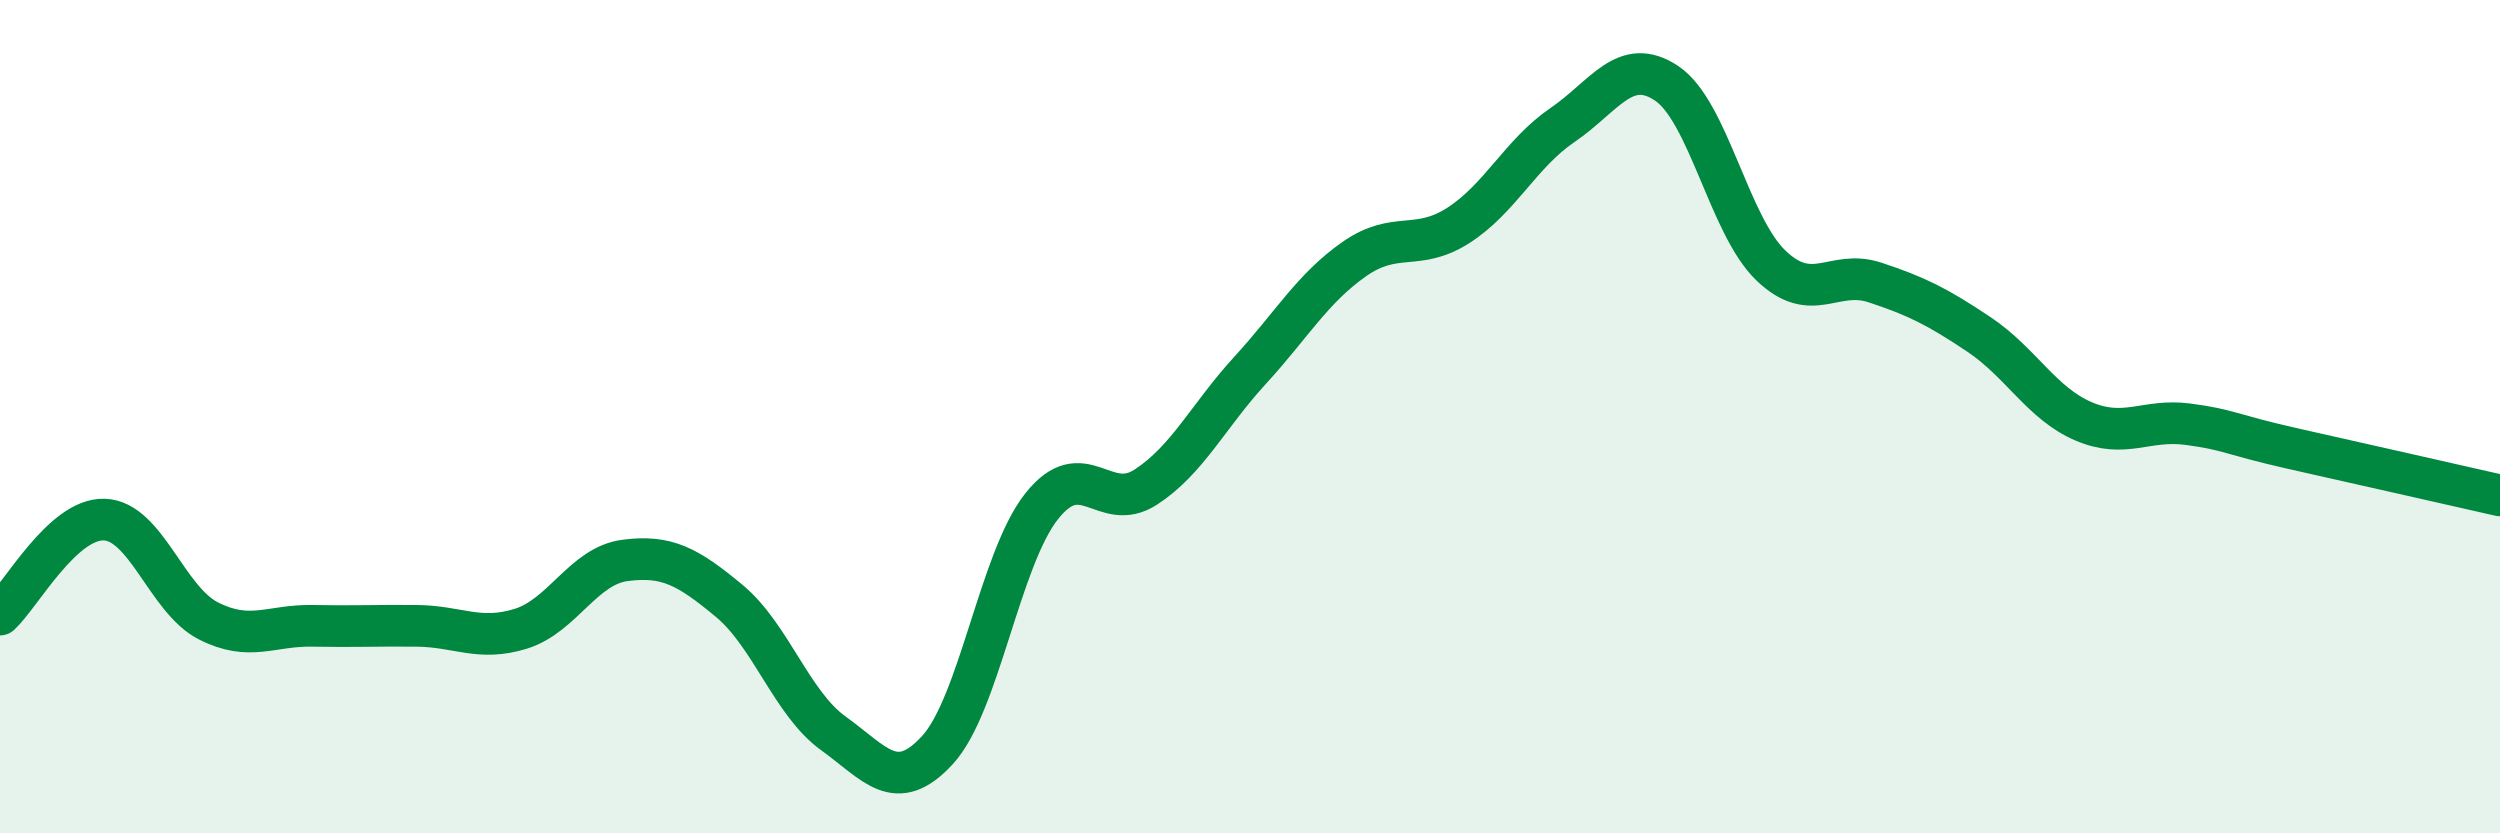
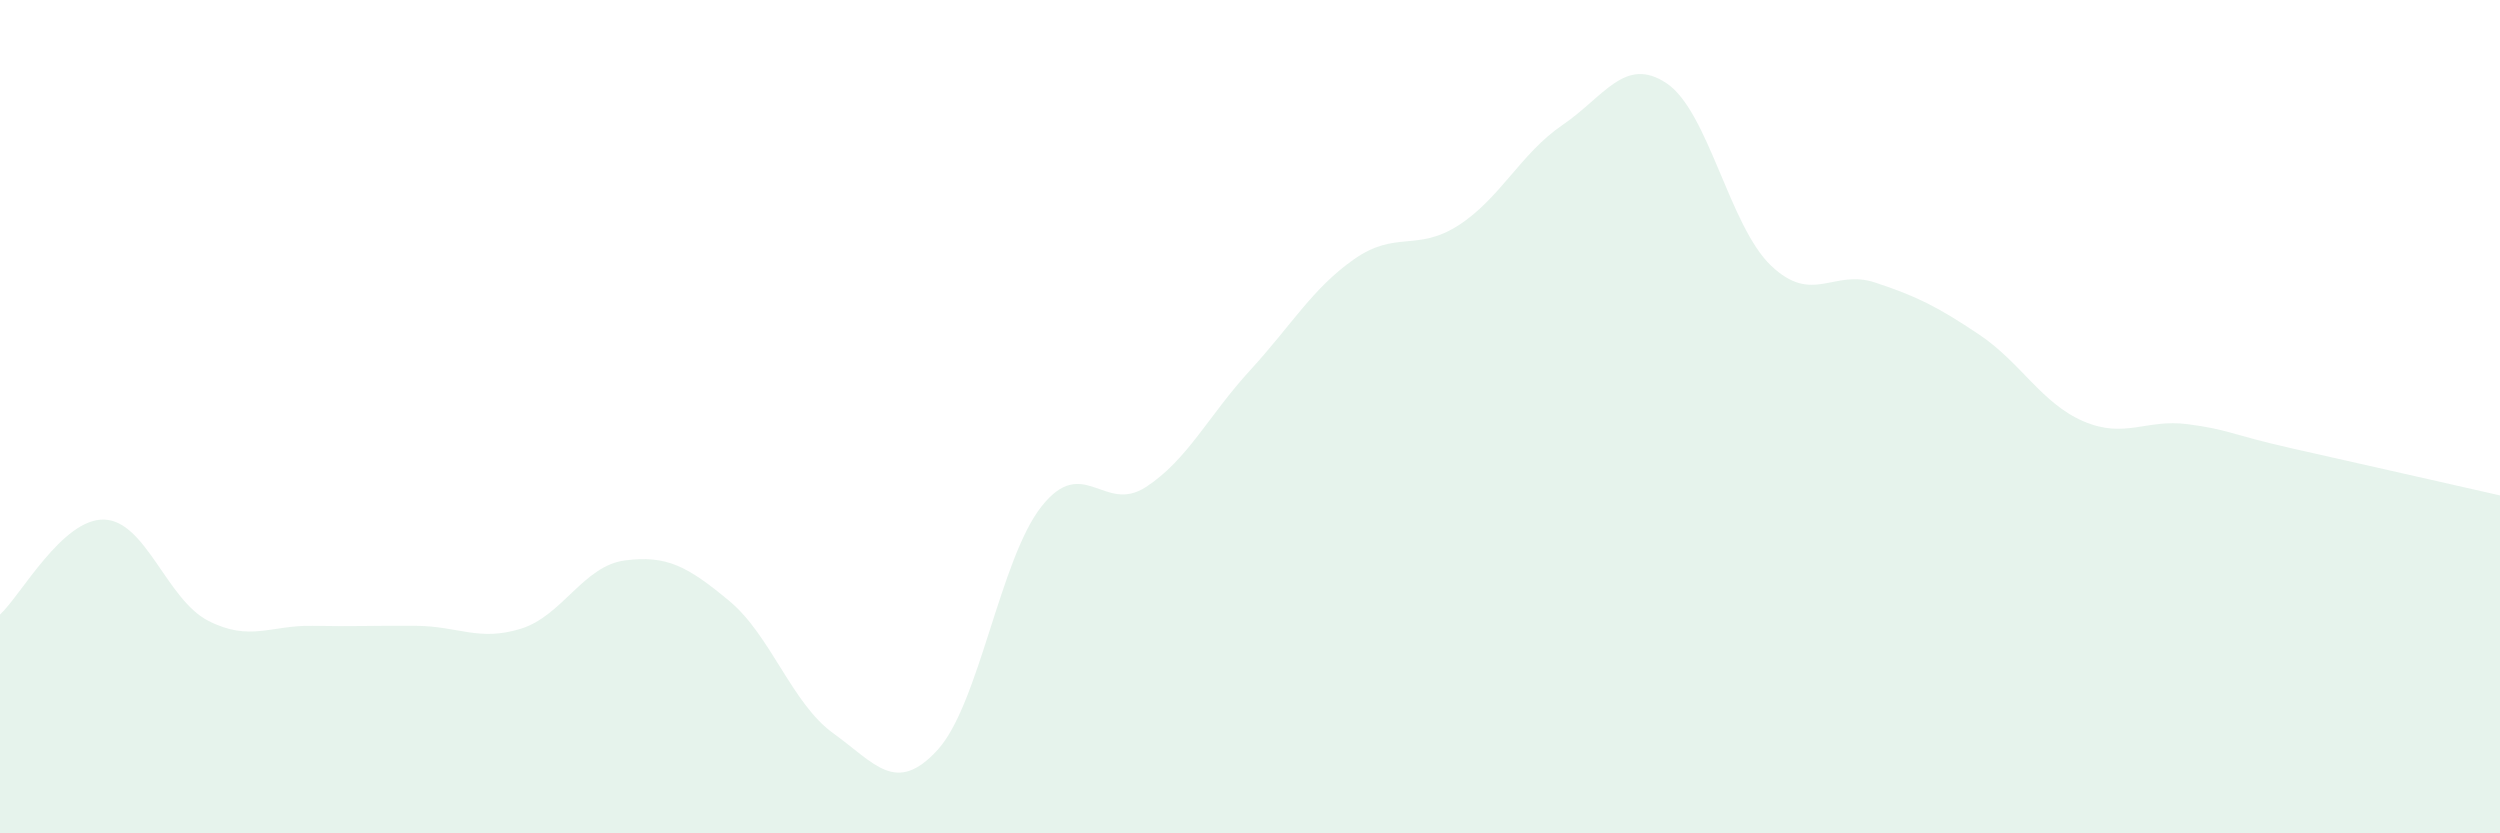
<svg xmlns="http://www.w3.org/2000/svg" width="60" height="20" viewBox="0 0 60 20">
  <path d="M 0,14.75 C 0.5,14.29 1.5,12.44 2.5,12.47 C 3.5,12.5 4,14.39 5,14.9 C 6,15.41 6.5,15 7.5,15.02 C 8.5,15.04 9,15.01 10,15.02 C 11,15.03 11.5,15.4 12.5,15.09 C 13.5,14.78 14,13.58 15,13.45 C 16,13.32 16.5,13.59 17.5,14.42 C 18.5,15.25 19,16.88 20,17.6 C 21,18.32 21.5,19.09 22.5,18 C 23.5,16.91 24,13.41 25,12.15 C 26,10.89 26.5,12.34 27.5,11.69 C 28.5,11.04 29,9.98 30,8.89 C 31,7.8 31.5,6.92 32.5,6.22 C 33.5,5.52 34,6.05 35,5.41 C 36,4.77 36.5,3.68 37.5,3 C 38.5,2.32 39,1.33 40,2 C 41,2.67 41.5,5.41 42.5,6.37 C 43.5,7.33 44,6.45 45,6.78 C 46,7.11 46.5,7.36 47.5,8.03 C 48.5,8.7 49,9.68 50,10.11 C 51,10.54 51.5,10.05 52.5,10.18 C 53.5,10.31 53.5,10.42 55,10.76 C 56.5,11.1 59,11.66 60,11.89L60 20L0 20Z" fill="#008740" opacity="0.1" stroke-linecap="round" stroke-linejoin="round" />
-   <path d="M 0,14.75 C 0.5,14.29 1.5,12.44 2.5,12.47 C 3.5,12.5 4,14.39 5,14.9 C 6,15.41 6.5,15 7.5,15.02 C 8.5,15.04 9,15.01 10,15.02 C 11,15.03 11.5,15.4 12.5,15.09 C 13.5,14.78 14,13.58 15,13.45 C 16,13.32 16.5,13.59 17.5,14.42 C 18.5,15.25 19,16.88 20,17.6 C 21,18.32 21.5,19.09 22.5,18 C 23.5,16.91 24,13.41 25,12.15 C 26,10.89 26.5,12.34 27.5,11.69 C 28.5,11.04 29,9.98 30,8.89 C 31,7.8 31.5,6.92 32.5,6.22 C 33.5,5.52 34,6.05 35,5.41 C 36,4.77 36.5,3.68 37.5,3 C 38.5,2.32 39,1.33 40,2 C 41,2.67 41.5,5.41 42.5,6.37 C 43.5,7.33 44,6.45 45,6.78 C 46,7.11 46.5,7.36 47.5,8.03 C 48.5,8.7 49,9.68 50,10.11 C 51,10.54 51.5,10.05 52.5,10.18 C 53.5,10.31 53.5,10.42 55,10.76 C 56.5,11.1 59,11.66 60,11.89" stroke="#008740" stroke-width="1" fill="none" stroke-linecap="round" stroke-linejoin="round" />
</svg>